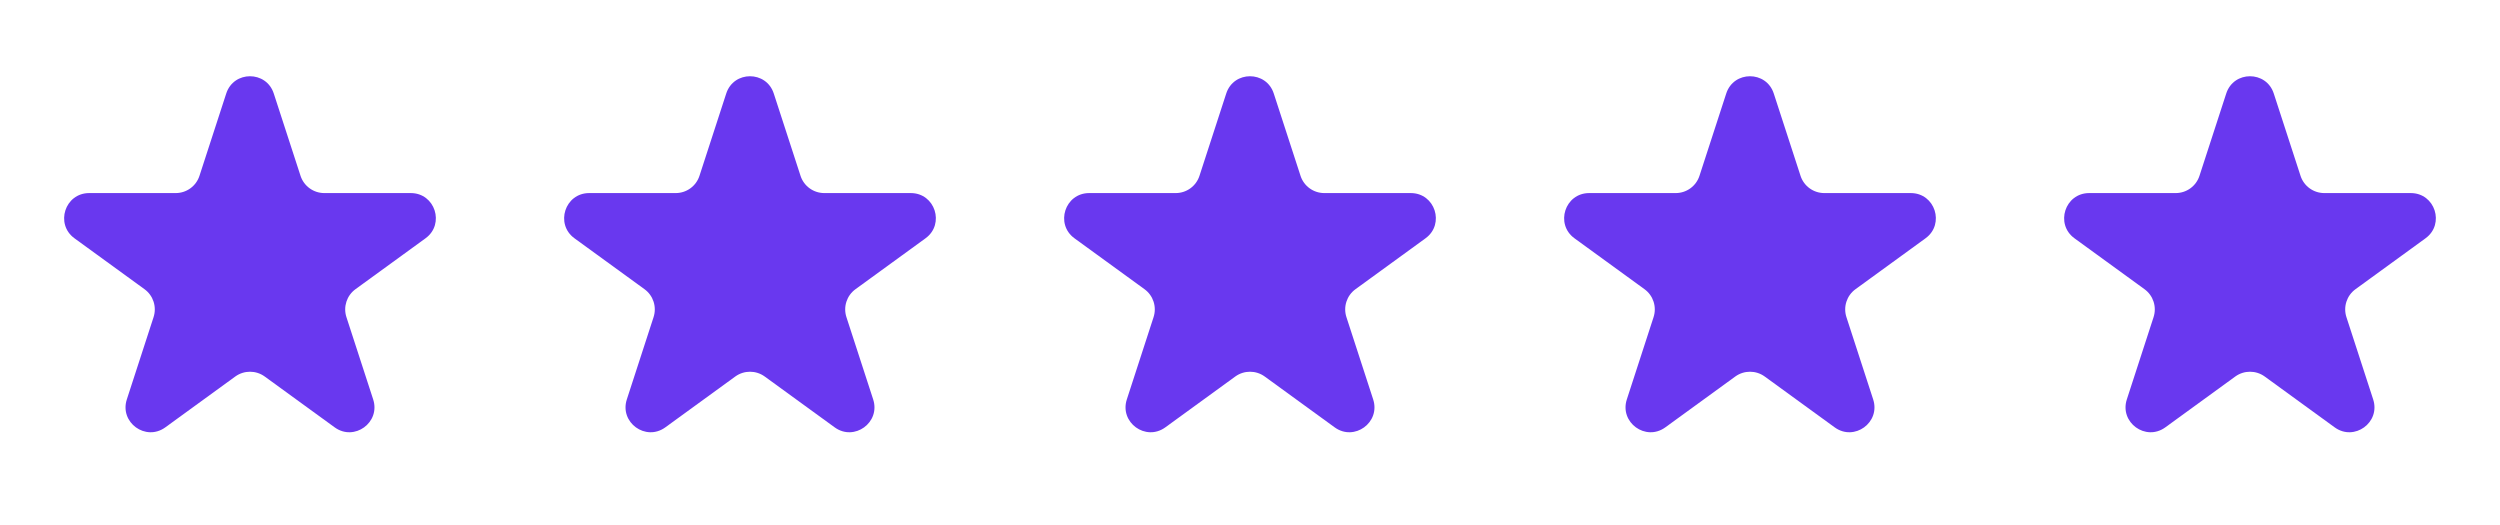
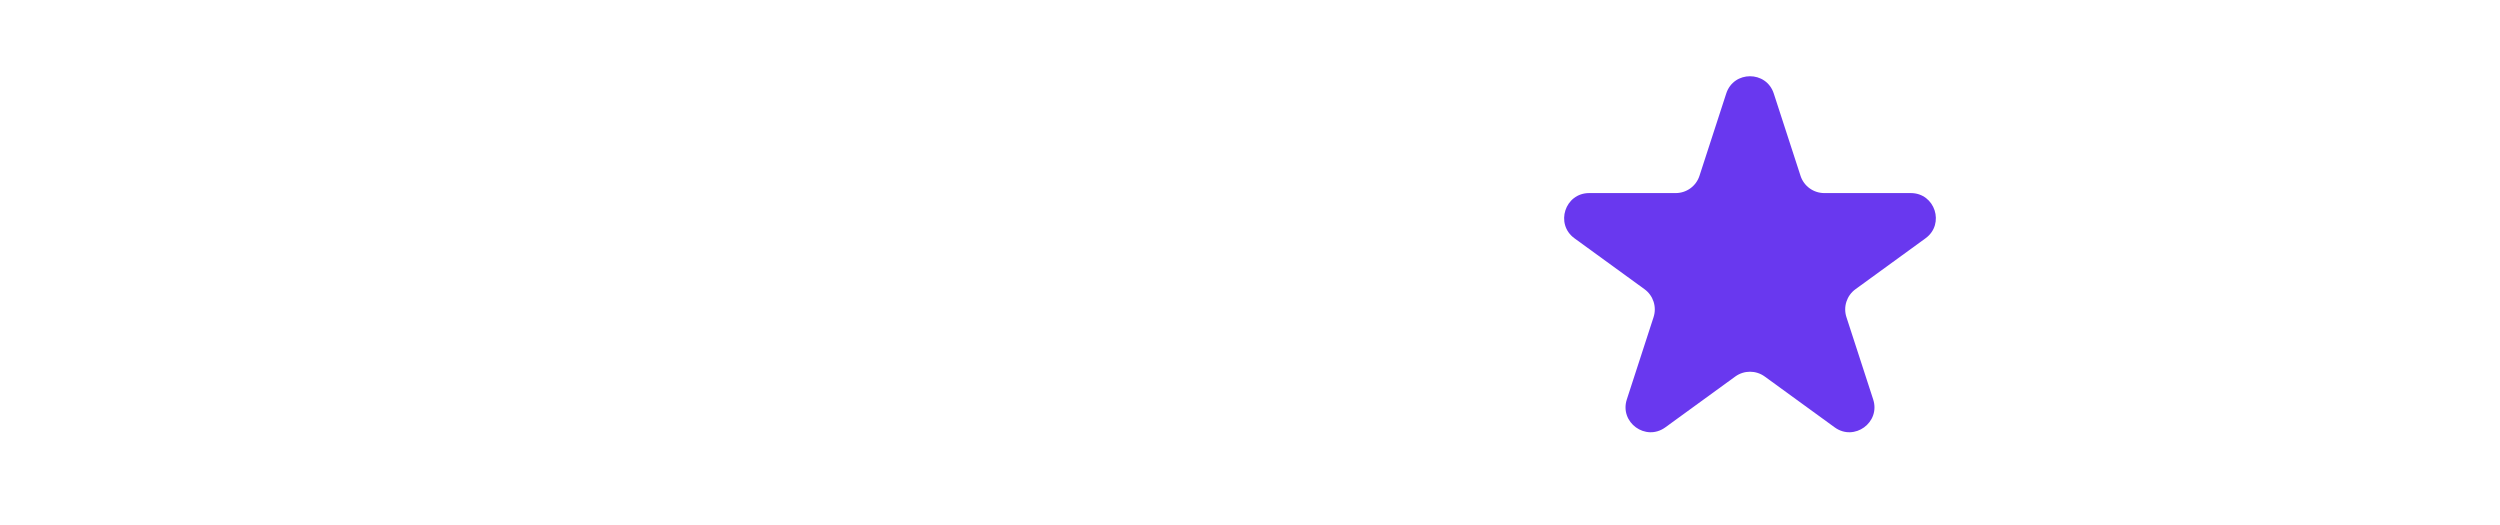
<svg xmlns="http://www.w3.org/2000/svg" width="100" height="21" viewBox="0 0 100 21" fill="none">
-   <path d="M9.049 3.741C9.348 2.819 10.652 2.819 10.951 3.741L12.021 7.032C12.155 7.444 12.539 7.723 12.972 7.723H16.433C17.402 7.723 17.804 8.963 17.021 9.532L14.22 11.567C13.87 11.821 13.723 12.273 13.857 12.685L14.927 15.977C15.226 16.898 14.172 17.664 13.388 17.095L10.588 15.06C10.237 14.806 9.763 14.806 9.412 15.06L6.612 17.095C5.828 17.664 4.774 16.898 5.073 15.977L6.143 12.685C6.277 12.273 6.13 11.821 5.779 11.567L2.979 9.532C2.196 8.963 2.598 7.723 3.567 7.723H7.028C7.462 7.723 7.846 7.444 7.979 7.032L9.049 3.741Z" fill="#6938EF" />
-   <path d="M29.049 3.741C29.348 2.819 30.652 2.819 30.951 3.741L32.021 7.032C32.154 7.444 32.538 7.723 32.972 7.723H36.433C37.402 7.723 37.804 8.963 37.021 9.532L34.221 11.567C33.87 11.821 33.723 12.273 33.857 12.685L34.927 15.977C35.226 16.898 34.172 17.664 33.388 17.095L30.588 15.06C30.237 14.806 29.763 14.806 29.412 15.06L26.612 17.095C25.828 17.664 24.774 16.898 25.073 15.977L26.143 12.685C26.277 12.273 26.13 11.821 25.779 11.567L22.979 9.532C22.196 8.963 22.598 7.723 23.567 7.723H27.028C27.462 7.723 27.846 7.444 27.979 7.032L29.049 3.741Z" fill="#6938EF" />
-   <path d="M49.049 3.741C49.348 2.819 50.652 2.819 50.951 3.741L52.021 7.032C52.154 7.444 52.538 7.723 52.972 7.723H56.433C57.402 7.723 57.804 8.963 57.021 9.532L54.221 11.567C53.87 11.821 53.723 12.273 53.857 12.685L54.927 15.977C55.226 16.898 54.172 17.664 53.388 17.095L50.588 15.06C50.237 14.806 49.763 14.806 49.412 15.06L46.612 17.095C45.828 17.664 44.774 16.898 45.073 15.977L46.143 12.685C46.277 12.273 46.13 11.821 45.779 11.567L42.979 9.532C42.196 8.963 42.598 7.723 43.567 7.723H47.028C47.462 7.723 47.846 7.444 47.979 7.032L49.049 3.741Z" fill="#6938EF" />
  <path d="M69.049 3.741C69.348 2.819 70.652 2.819 70.951 3.741L72.021 7.032C72.154 7.444 72.538 7.723 72.972 7.723H76.433C77.402 7.723 77.804 8.963 77.021 9.532L74.221 11.567C73.87 11.821 73.723 12.273 73.857 12.685L74.927 15.977C75.226 16.898 74.172 17.664 73.388 17.095L70.588 15.06C70.237 14.806 69.763 14.806 69.412 15.06L66.612 17.095C65.828 17.664 64.774 16.898 65.073 15.977L66.143 12.685C66.277 12.273 66.13 11.821 65.779 11.567L62.979 9.532C62.196 8.963 62.598 7.723 63.567 7.723H67.028C67.462 7.723 67.846 7.444 67.979 7.032L69.049 3.741Z" fill="#6938EF" />
-   <path d="M89.049 3.741C89.348 2.819 90.652 2.819 90.951 3.741L92.021 7.032C92.154 7.444 92.538 7.723 92.972 7.723H96.433C97.402 7.723 97.804 8.963 97.021 9.532L94.221 11.567C93.87 11.821 93.723 12.273 93.857 12.685L94.927 15.977C95.226 16.898 94.172 17.664 93.388 17.095L90.588 15.06C90.237 14.806 89.763 14.806 89.412 15.06L86.612 17.095C85.828 17.664 84.774 16.898 85.073 15.977L86.143 12.685C86.277 12.273 86.13 11.821 85.779 11.567L82.979 9.532C82.196 8.963 82.598 7.723 83.567 7.723H87.028C87.462 7.723 87.846 7.444 87.979 7.032L89.049 3.741Z" fill="#6938EF" />
</svg>